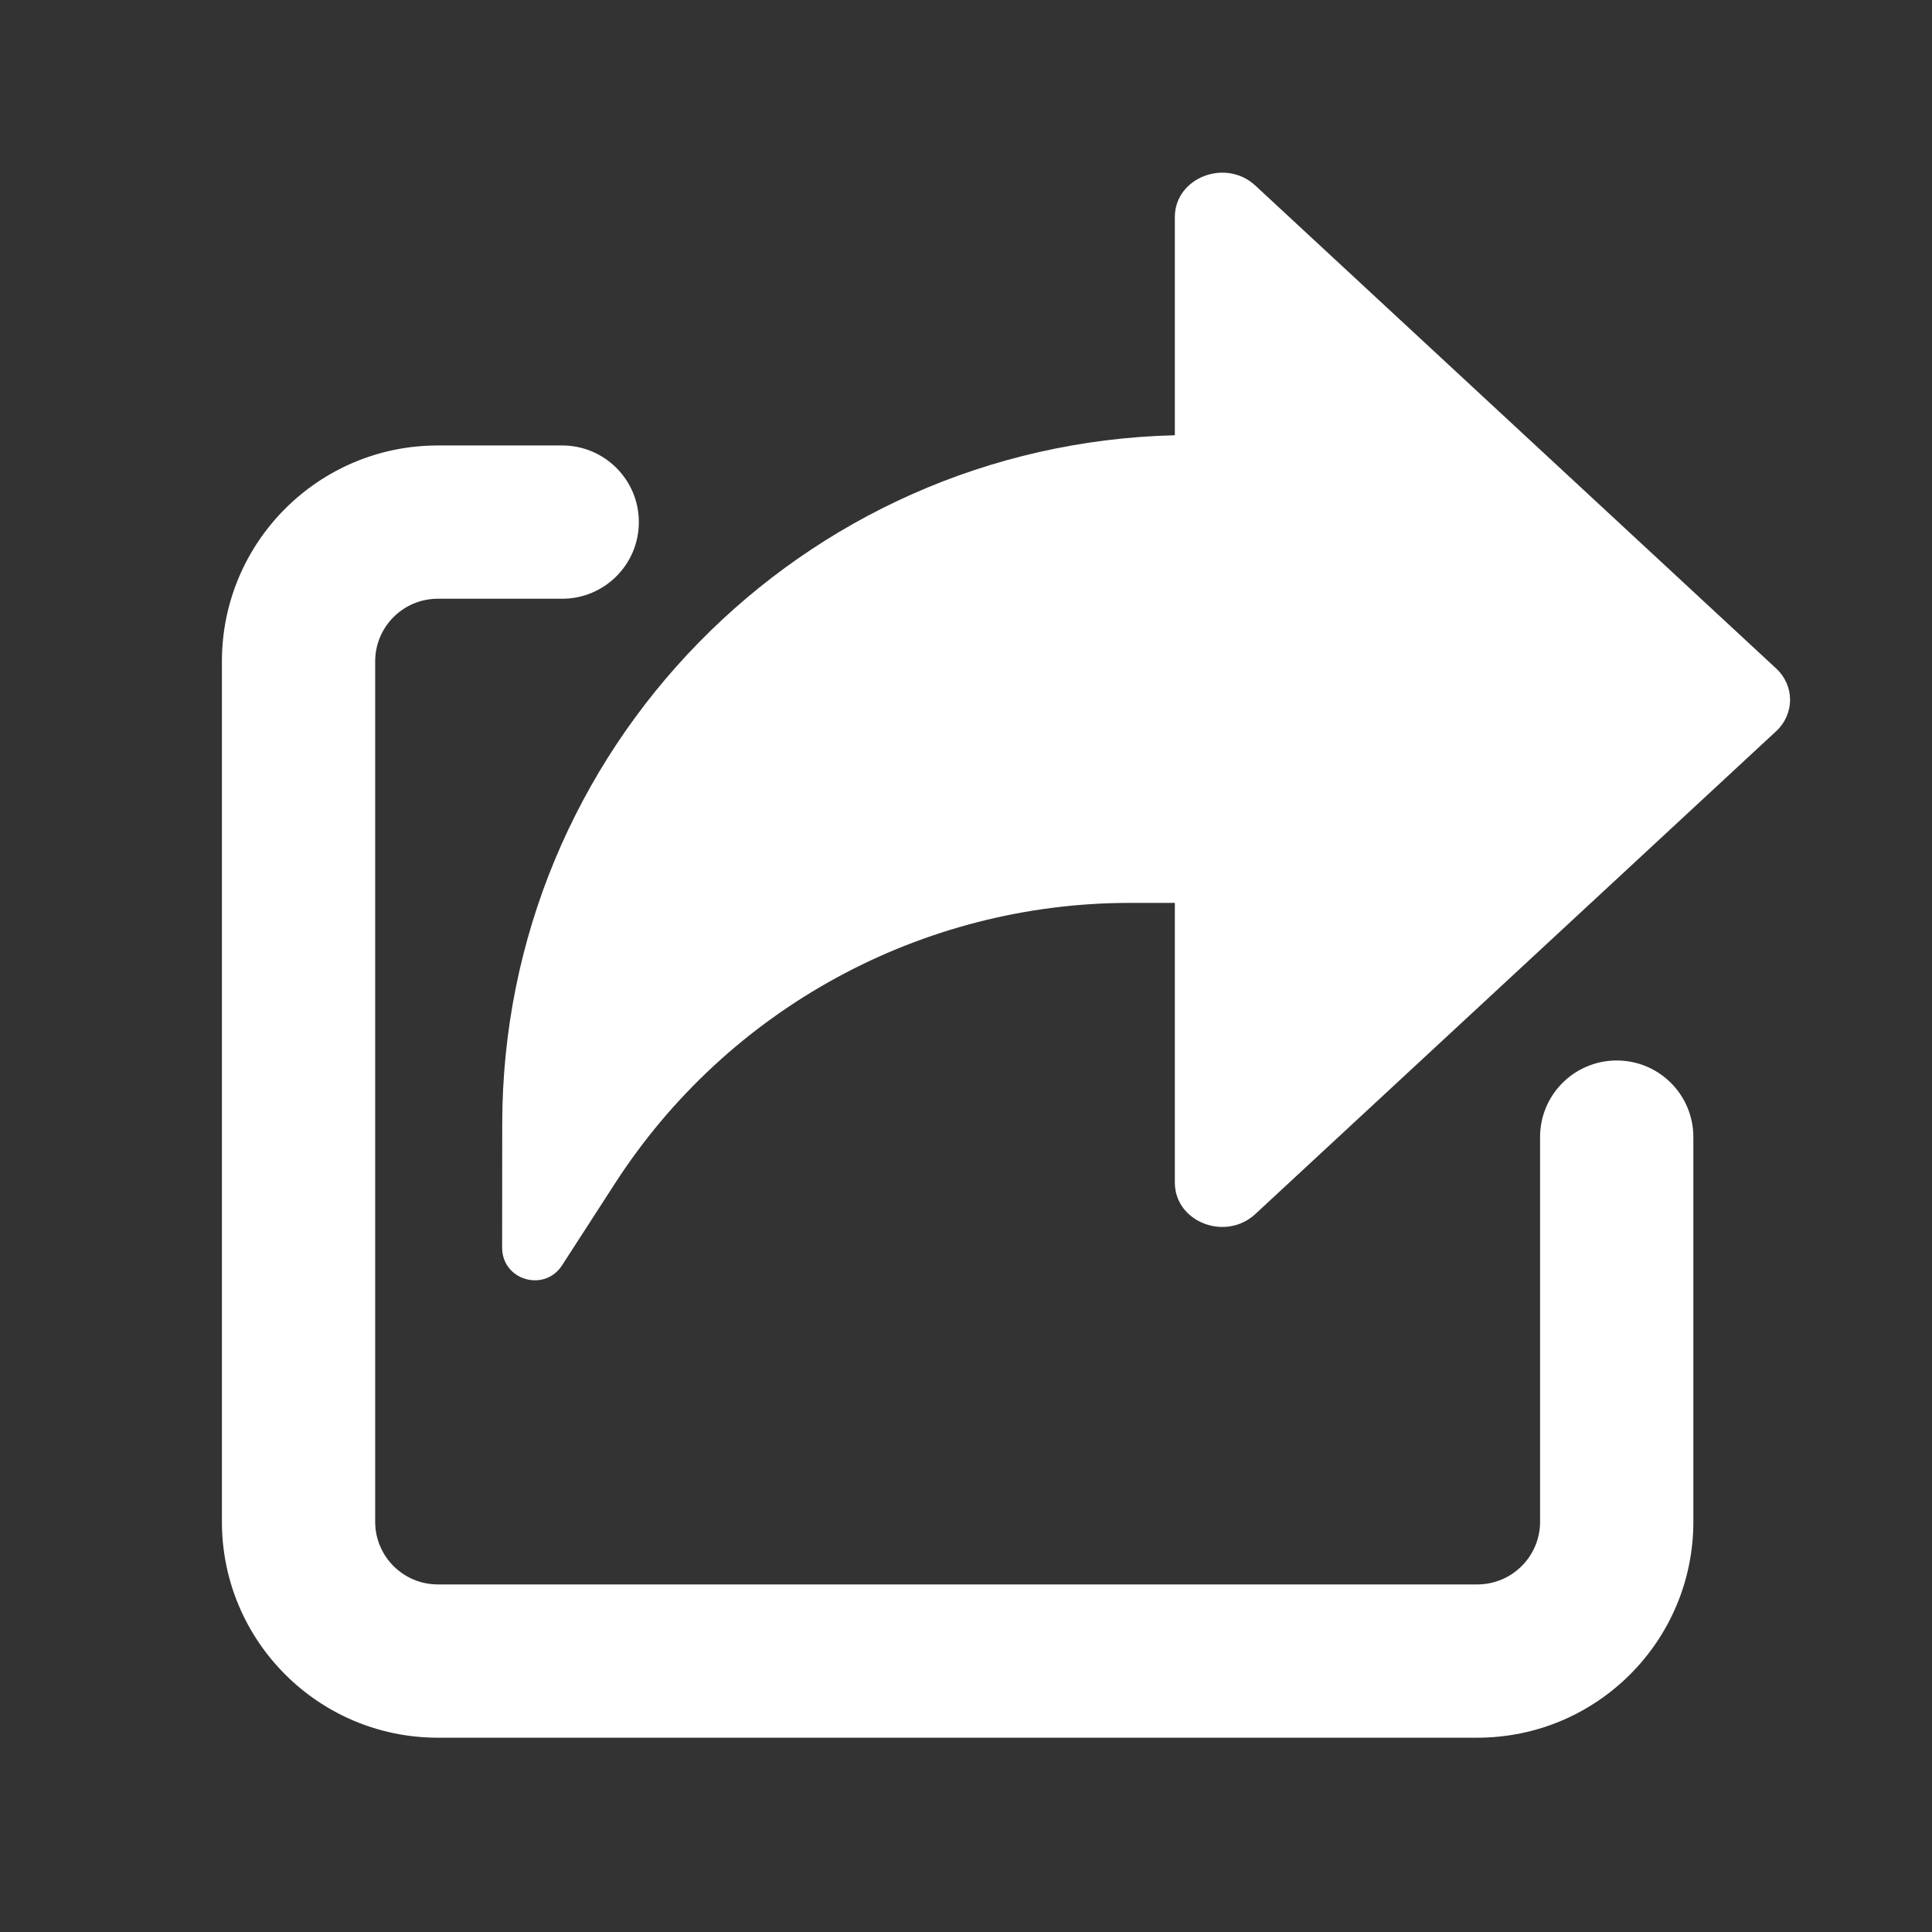
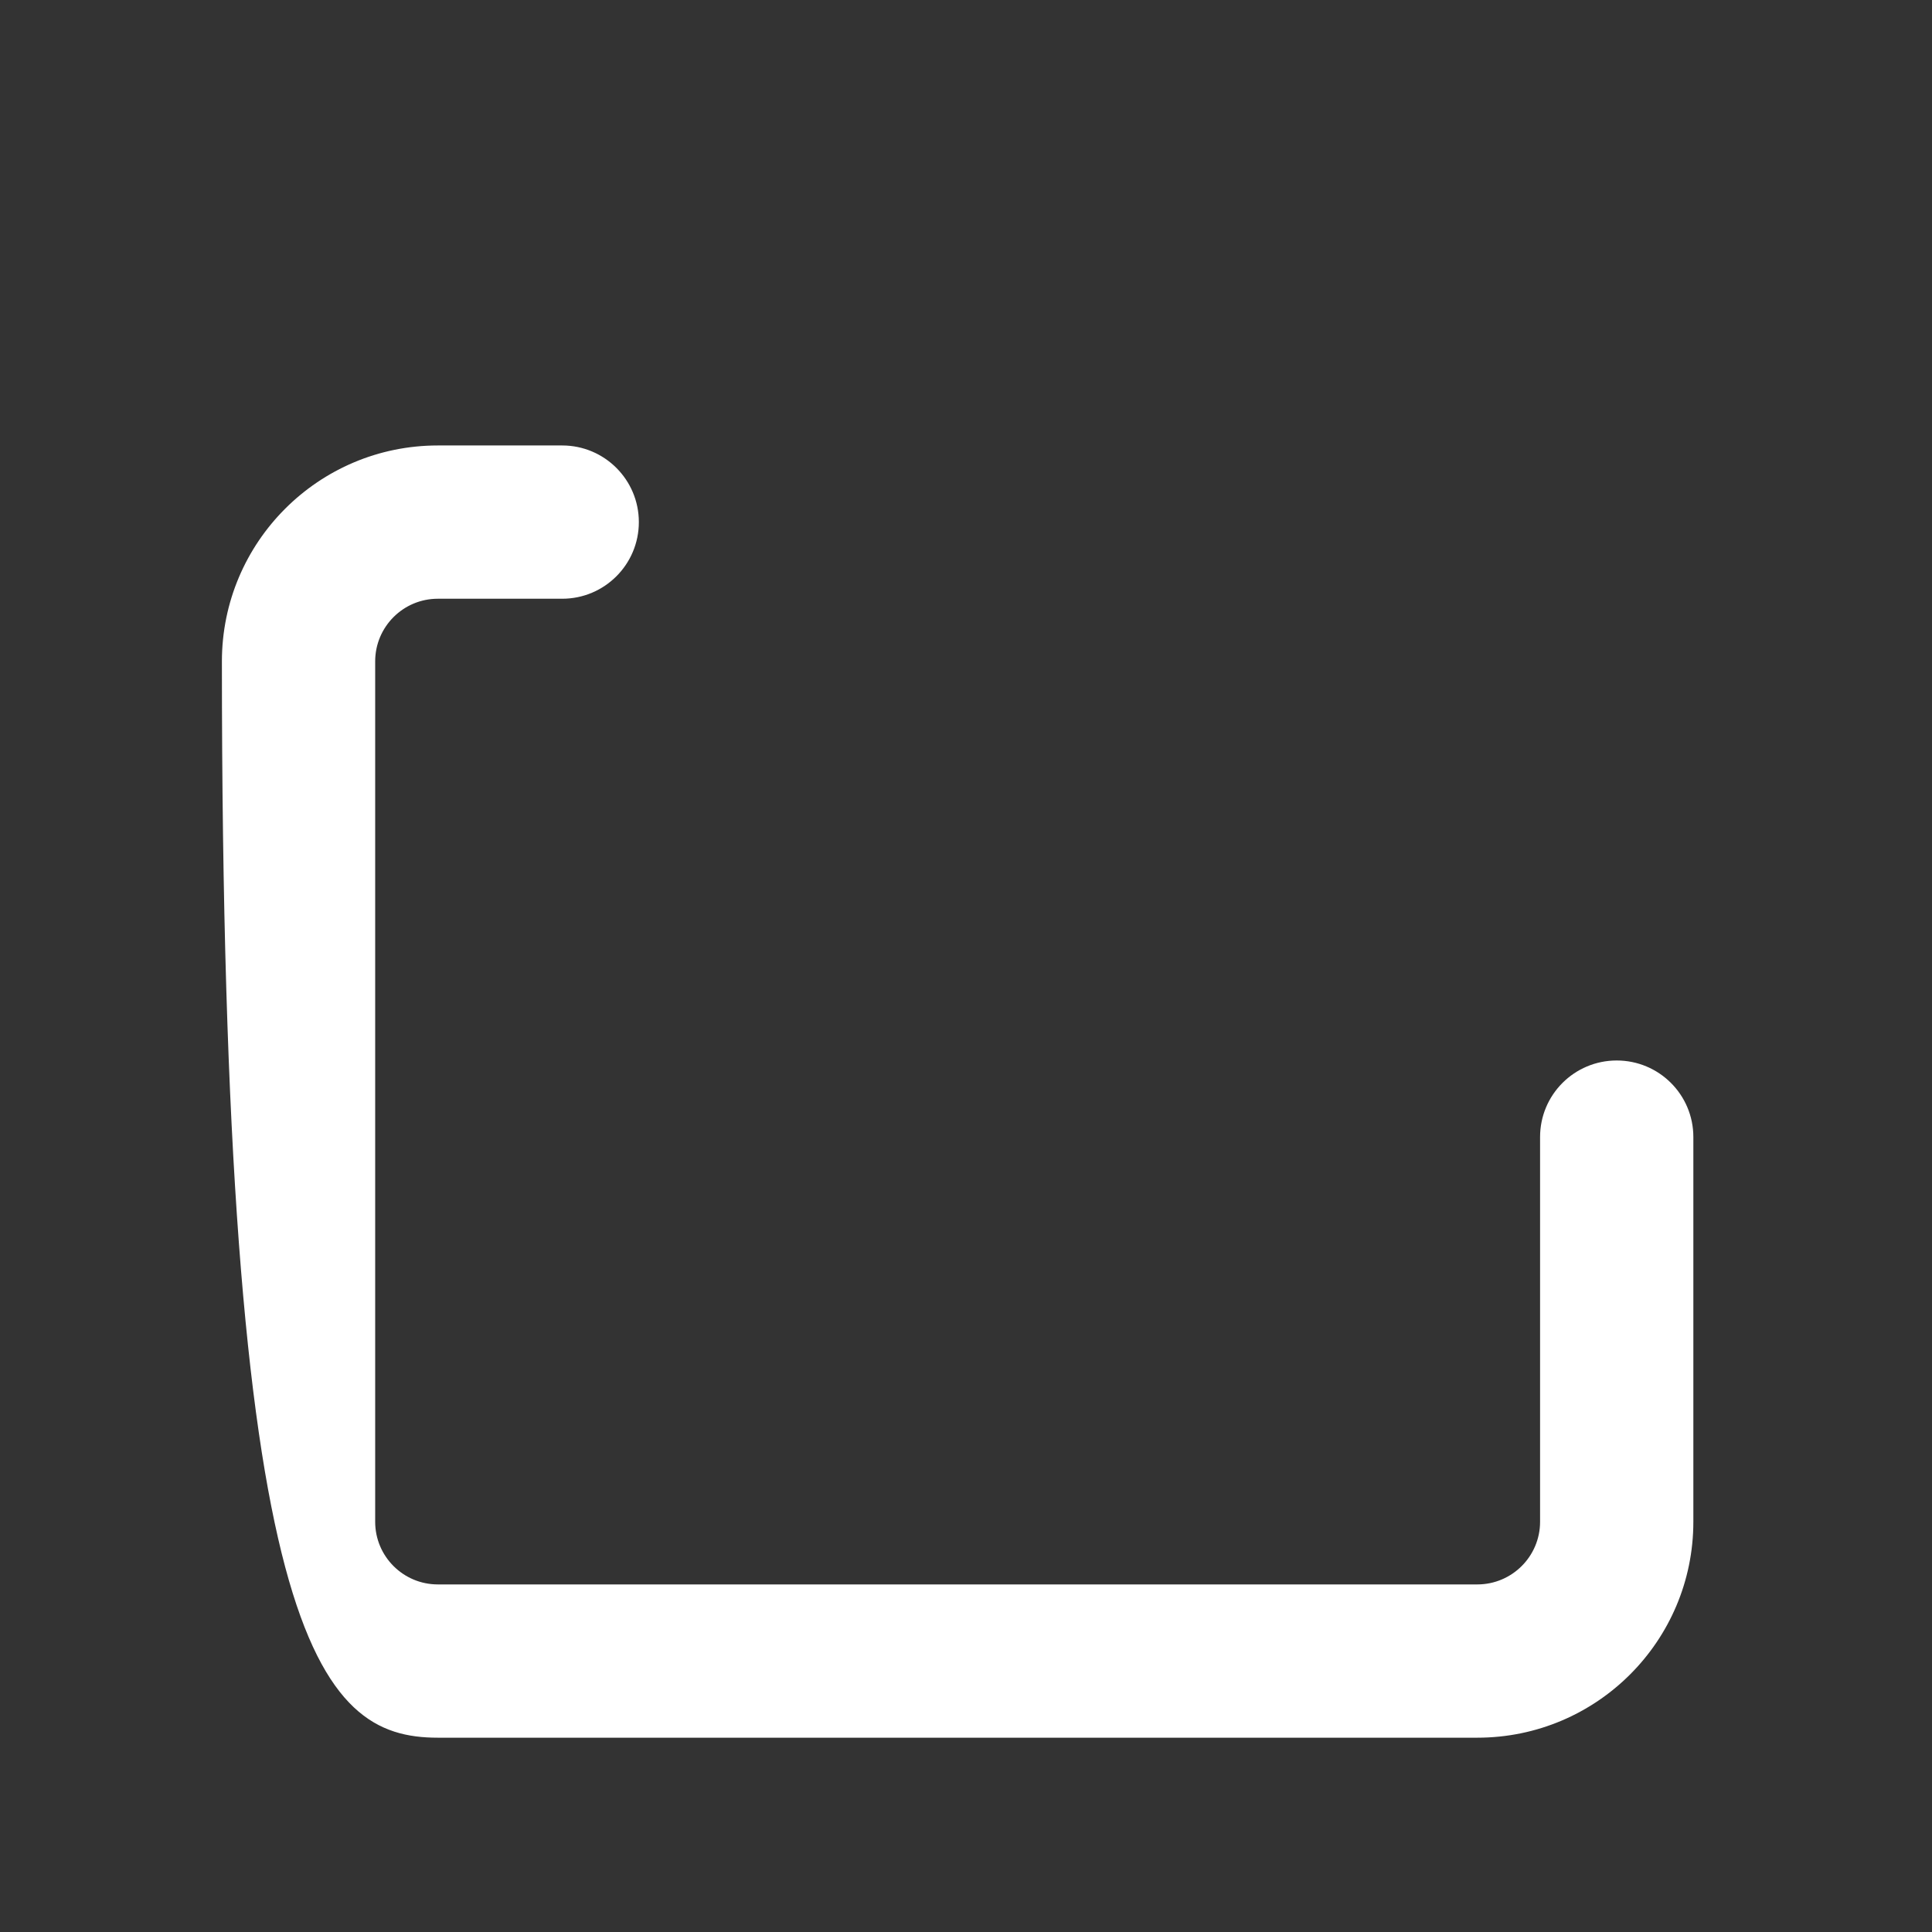
<svg xmlns="http://www.w3.org/2000/svg" width="21" height="21" viewBox="0 0 21 21" fill="none">
  <rect x="0" y="0" width="21" height="21" fill="#333333" stroke="none" />
-   <path d="M19.305 7.949C19.508 7.76 19.508 7.453 19.305 7.265L13.645 2.017C13.32 1.716 12.77 1.932 12.77 2.359V4.731C8.716 4.83 5.46 8.145 5.459 12.22L5.458 13.562C5.458 13.915 5.917 14.05 6.109 13.754L6.685 12.863C7.912 10.962 10.02 9.814 12.283 9.814H12.77V12.854C12.77 13.282 13.32 13.497 13.645 13.196L19.305 7.949Z" fill="white" />
-   <path d="M4.078 7.189C4.078 6.813 4.383 6.508 4.759 6.508H6.111C6.571 6.508 6.944 6.135 6.944 5.675C6.944 5.215 6.571 4.842 6.111 4.842H4.759C3.463 4.842 2.412 5.893 2.412 7.189V16.541C2.412 17.837 3.463 18.888 4.759 18.888H16.058C17.355 18.888 18.406 17.837 18.406 16.541V12.359C18.406 11.899 18.033 11.527 17.573 11.527C17.113 11.527 16.74 11.899 16.74 12.359V16.541C16.74 16.917 16.434 17.222 16.058 17.222H4.759C4.383 17.222 4.078 16.917 4.078 16.541V7.189Z" fill="white" />
+   <path d="M4.078 7.189C4.078 6.813 4.383 6.508 4.759 6.508H6.111C6.571 6.508 6.944 6.135 6.944 5.675C6.944 5.215 6.571 4.842 6.111 4.842H4.759C3.463 4.842 2.412 5.893 2.412 7.189C2.412 17.837 3.463 18.888 4.759 18.888H16.058C17.355 18.888 18.406 17.837 18.406 16.541V12.359C18.406 11.899 18.033 11.527 17.573 11.527C17.113 11.527 16.74 11.899 16.74 12.359V16.541C16.74 16.917 16.434 17.222 16.058 17.222H4.759C4.383 17.222 4.078 16.917 4.078 16.541V7.189Z" fill="white" />
</svg>